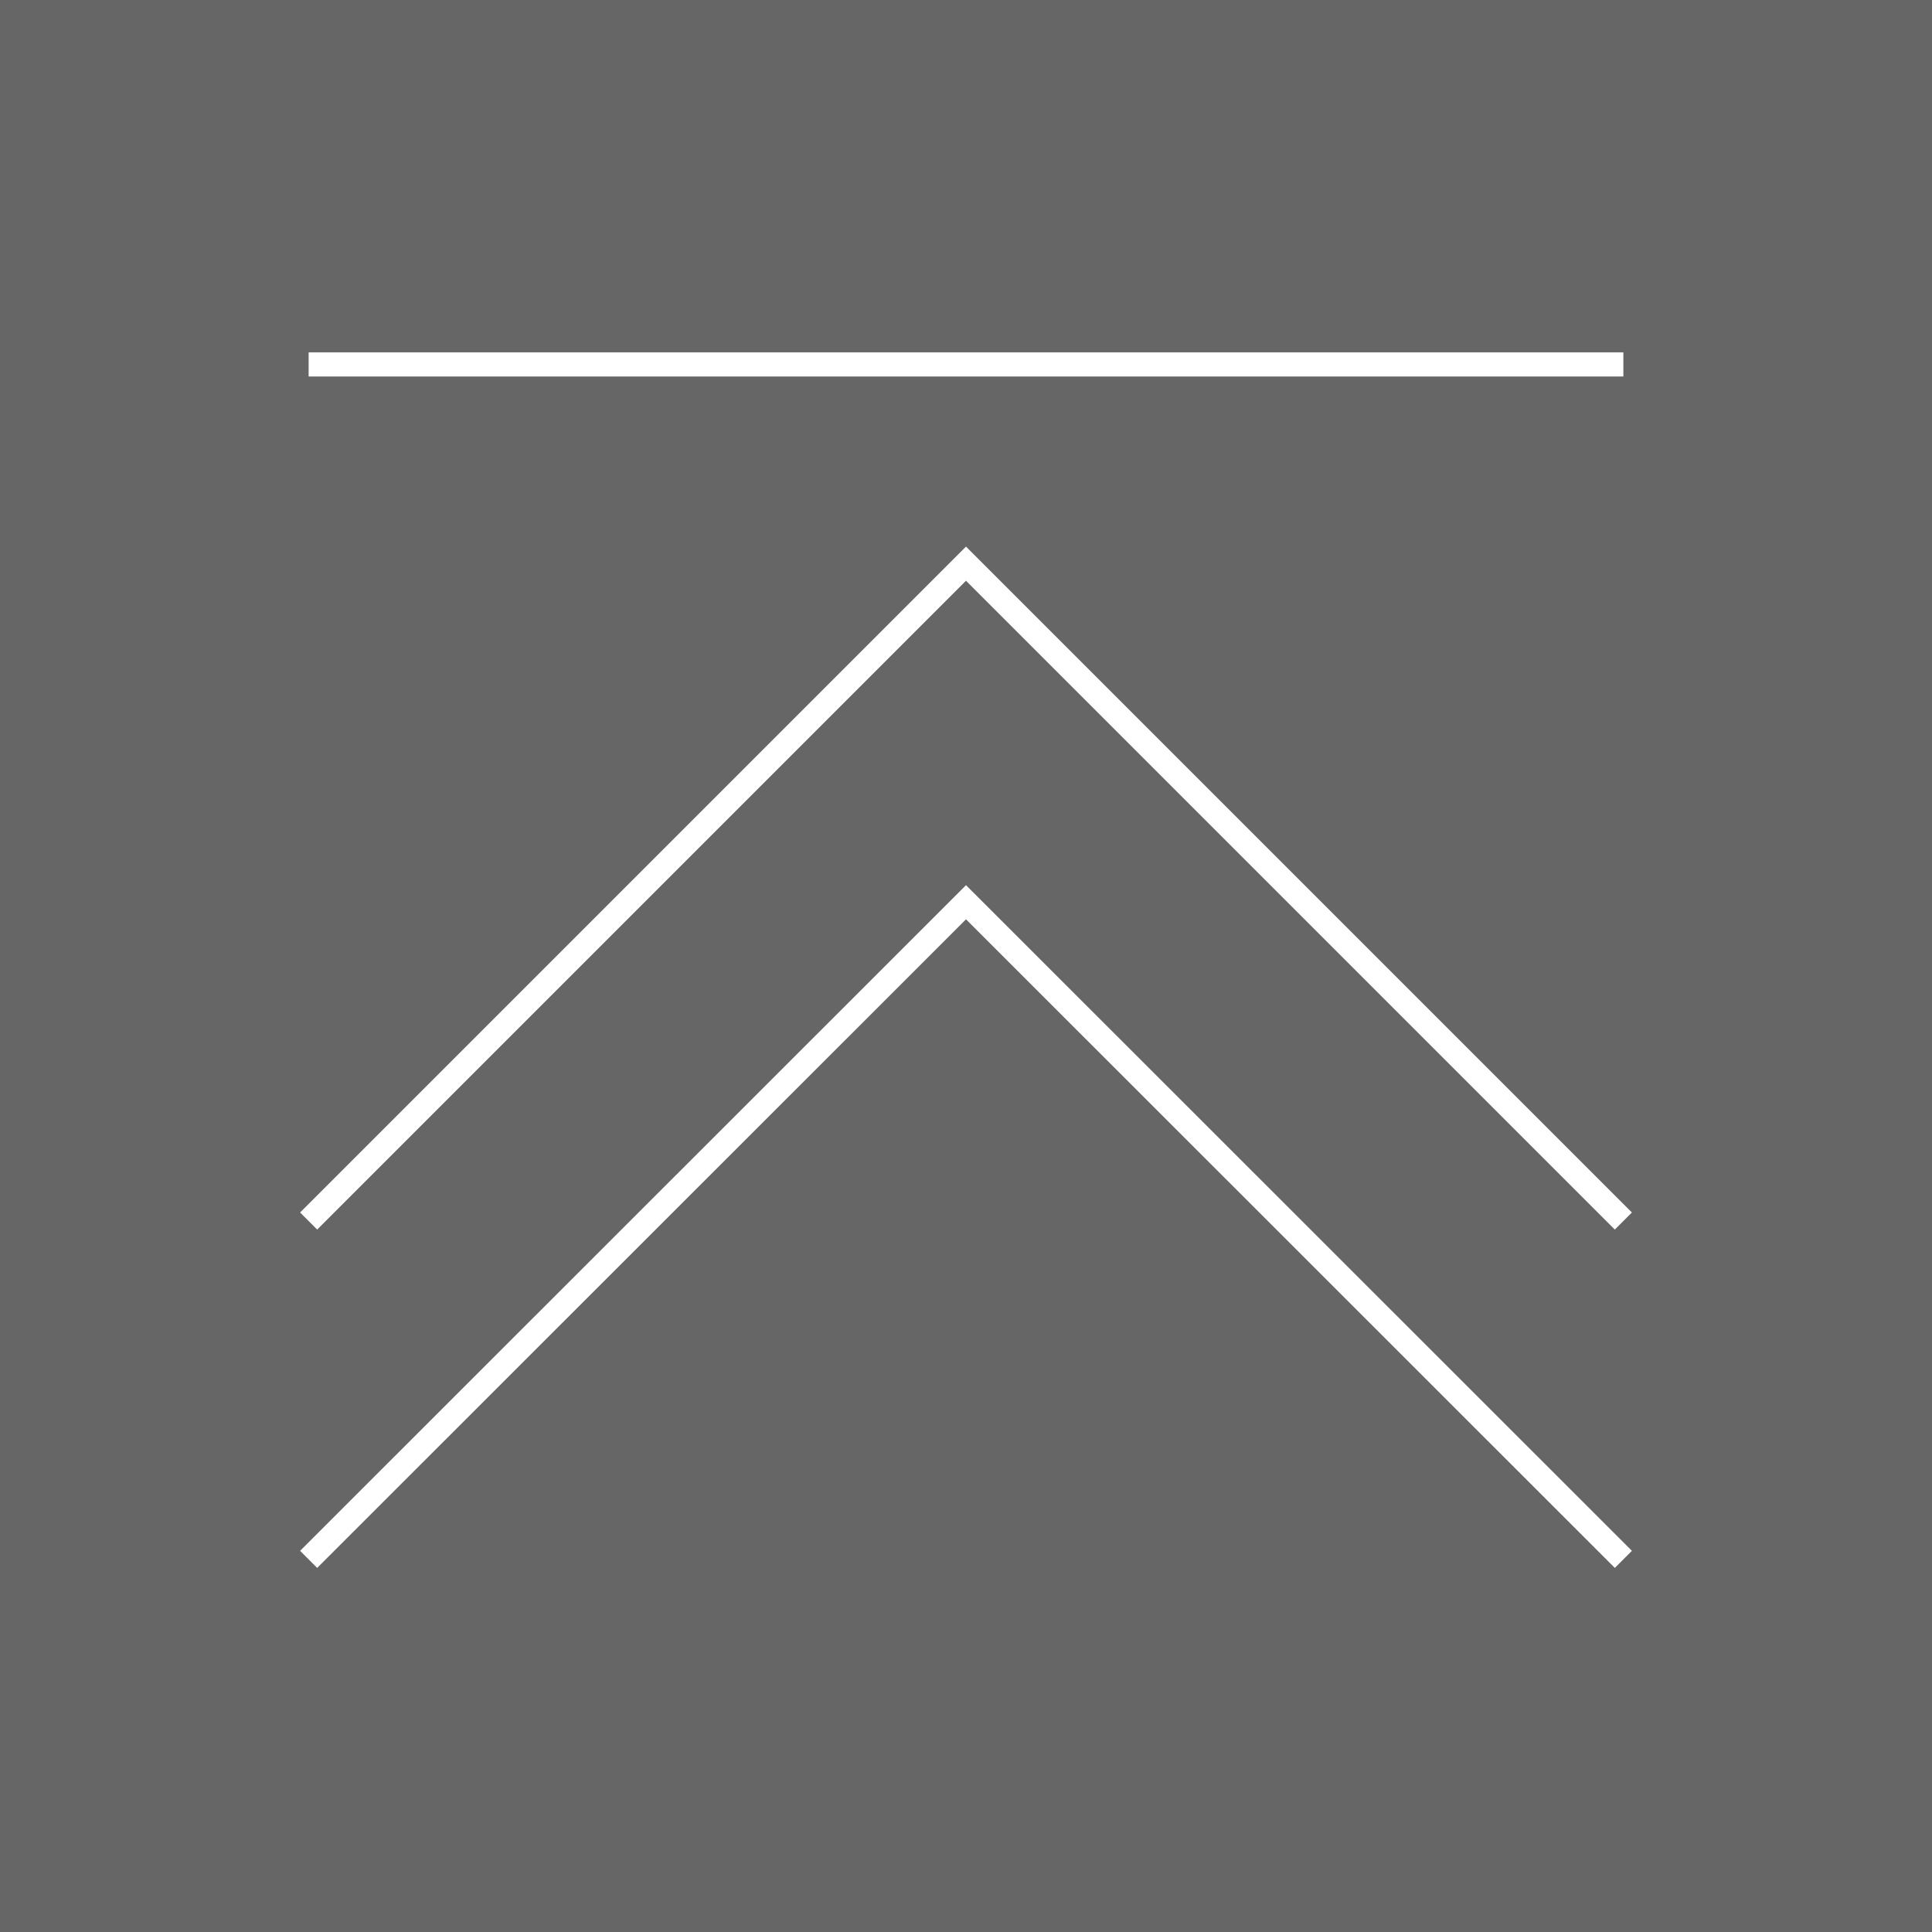
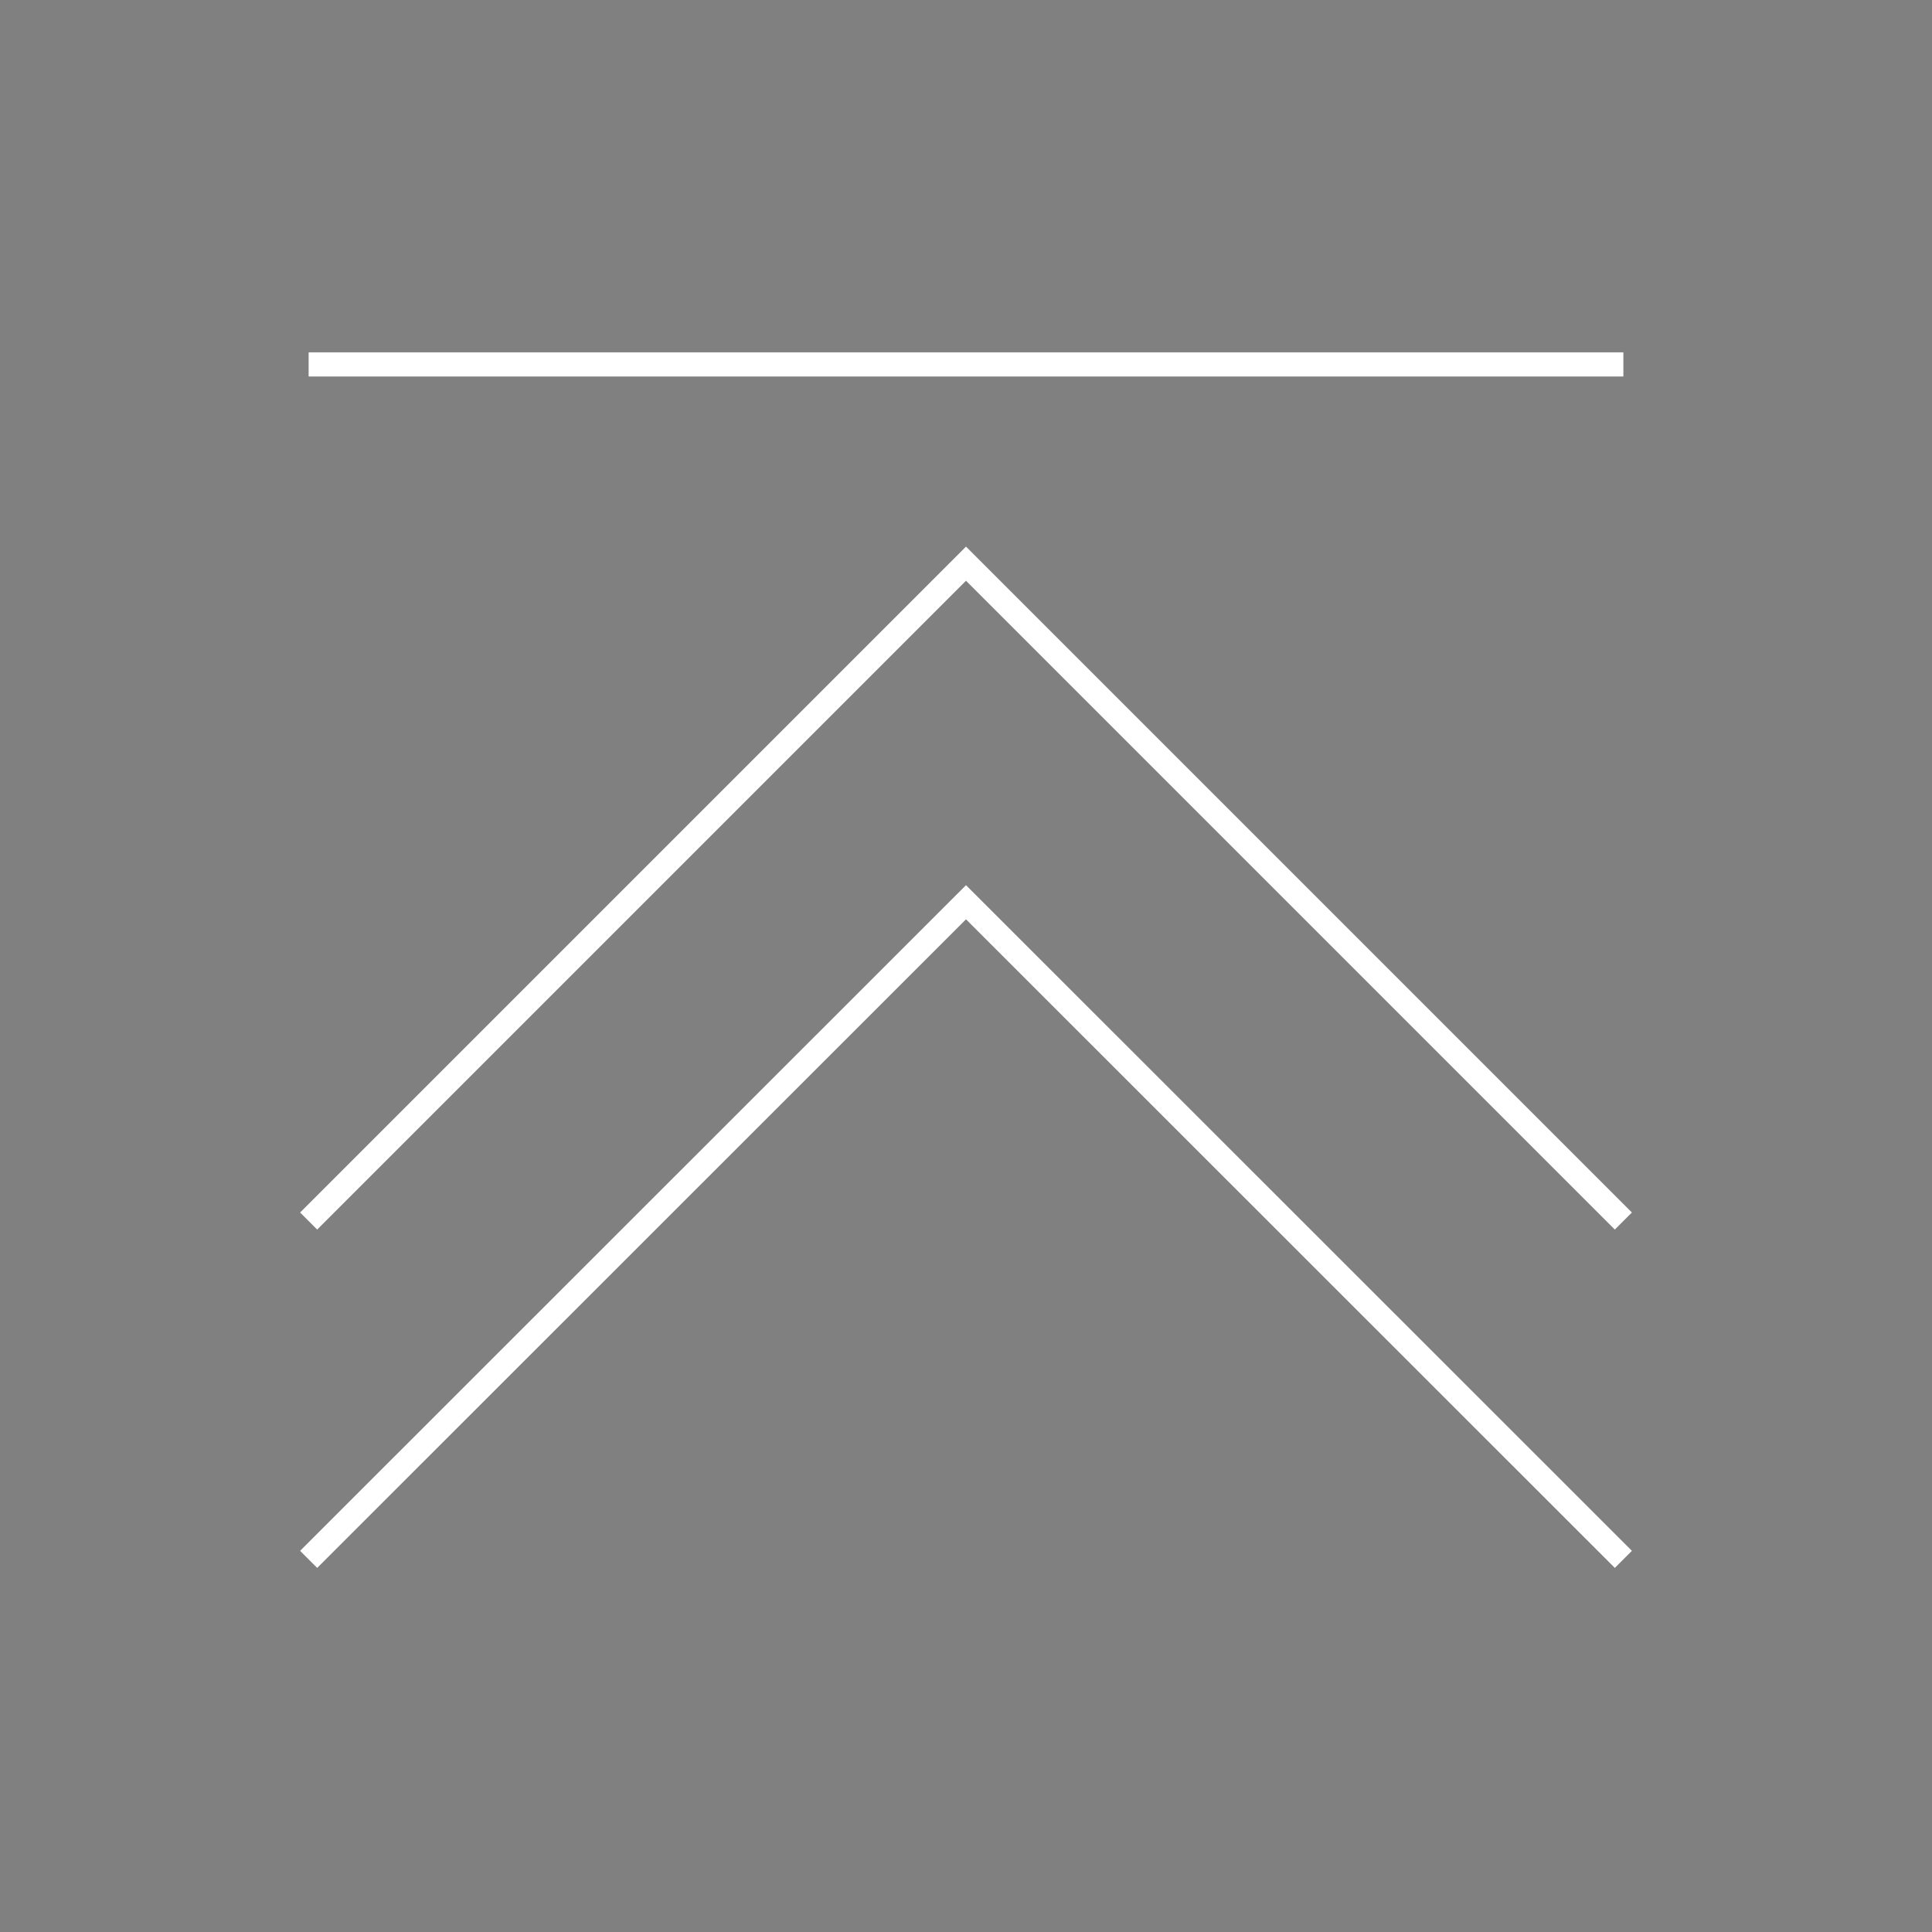
<svg xmlns="http://www.w3.org/2000/svg" viewBox="0 0 80 80">
  <rect x="0" y="0" width="80" height="80" fill="#808080" stroke="none" />
-   <path d="m0 0h80v80h-80z" opacity=".2" />
  <g fill="none" stroke="#fff" stroke-miterlimit="10">
    <path d="m12.78 50.56 27.22-27.22 27.22 27.22" />
    <path d="m12.78 64.57 27.22-27.21 27.22 27.21" />
    <path d="m12.78 15.09h54.44" />
  </g>
</svg>